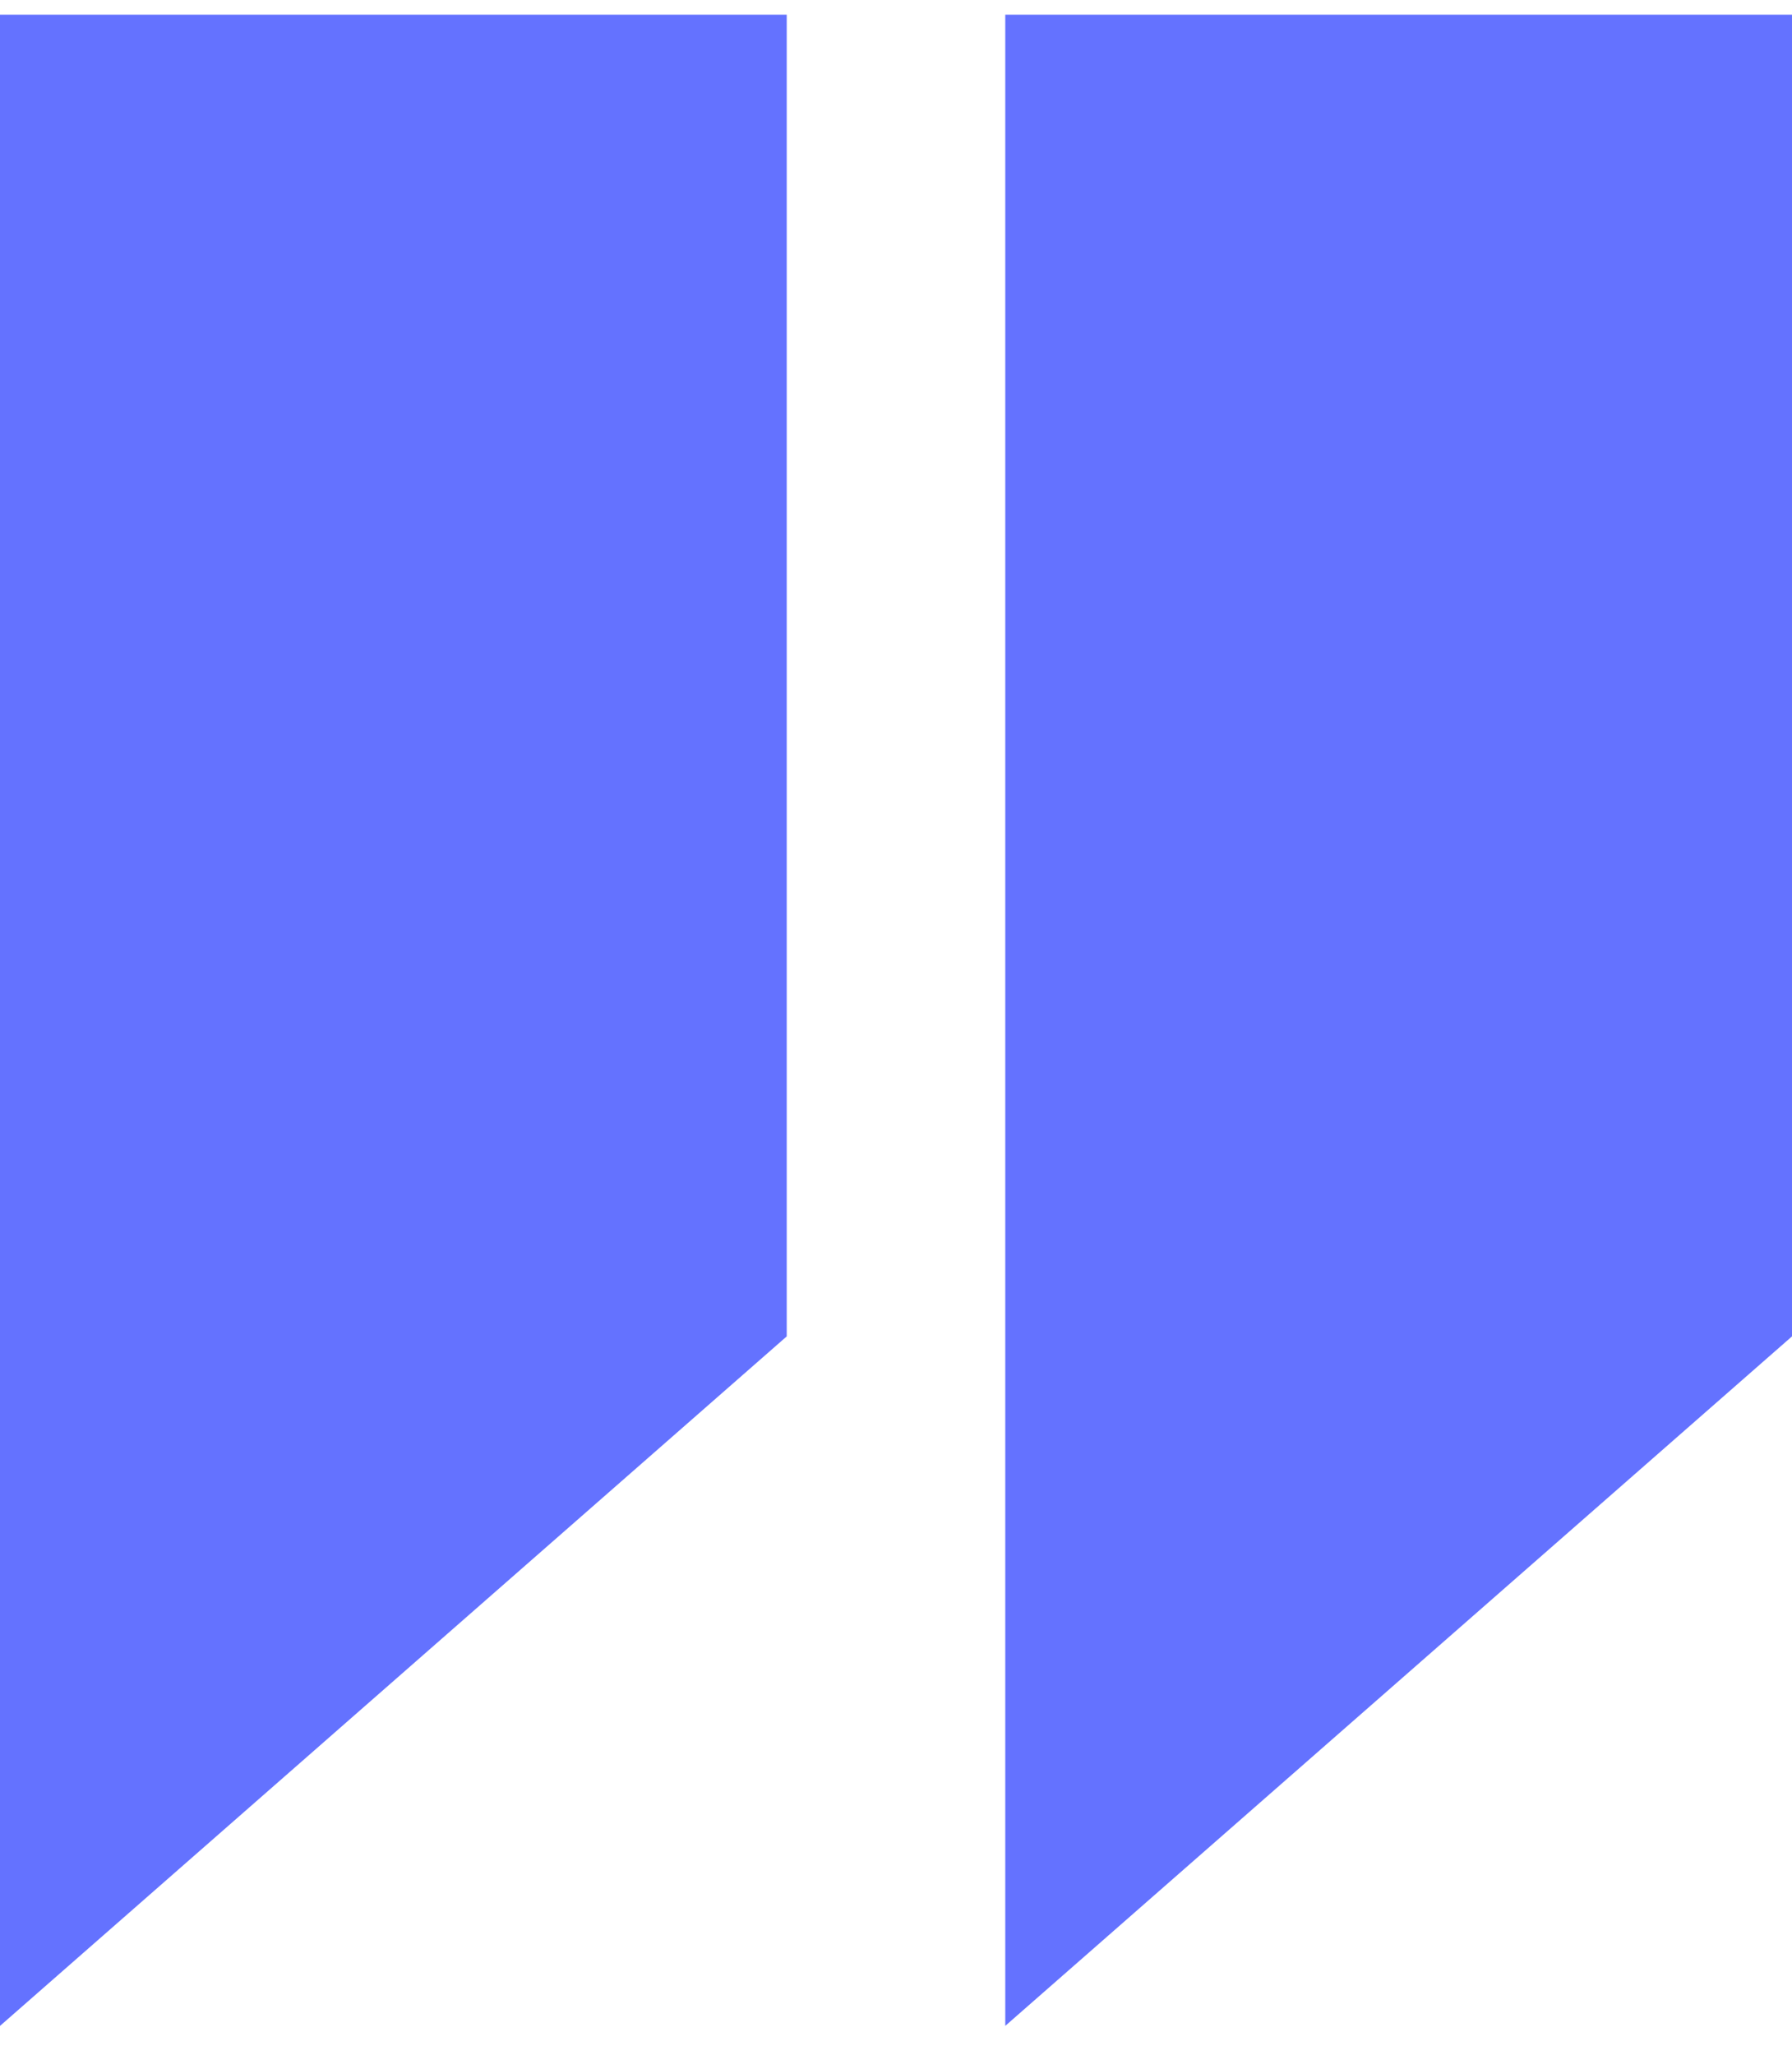
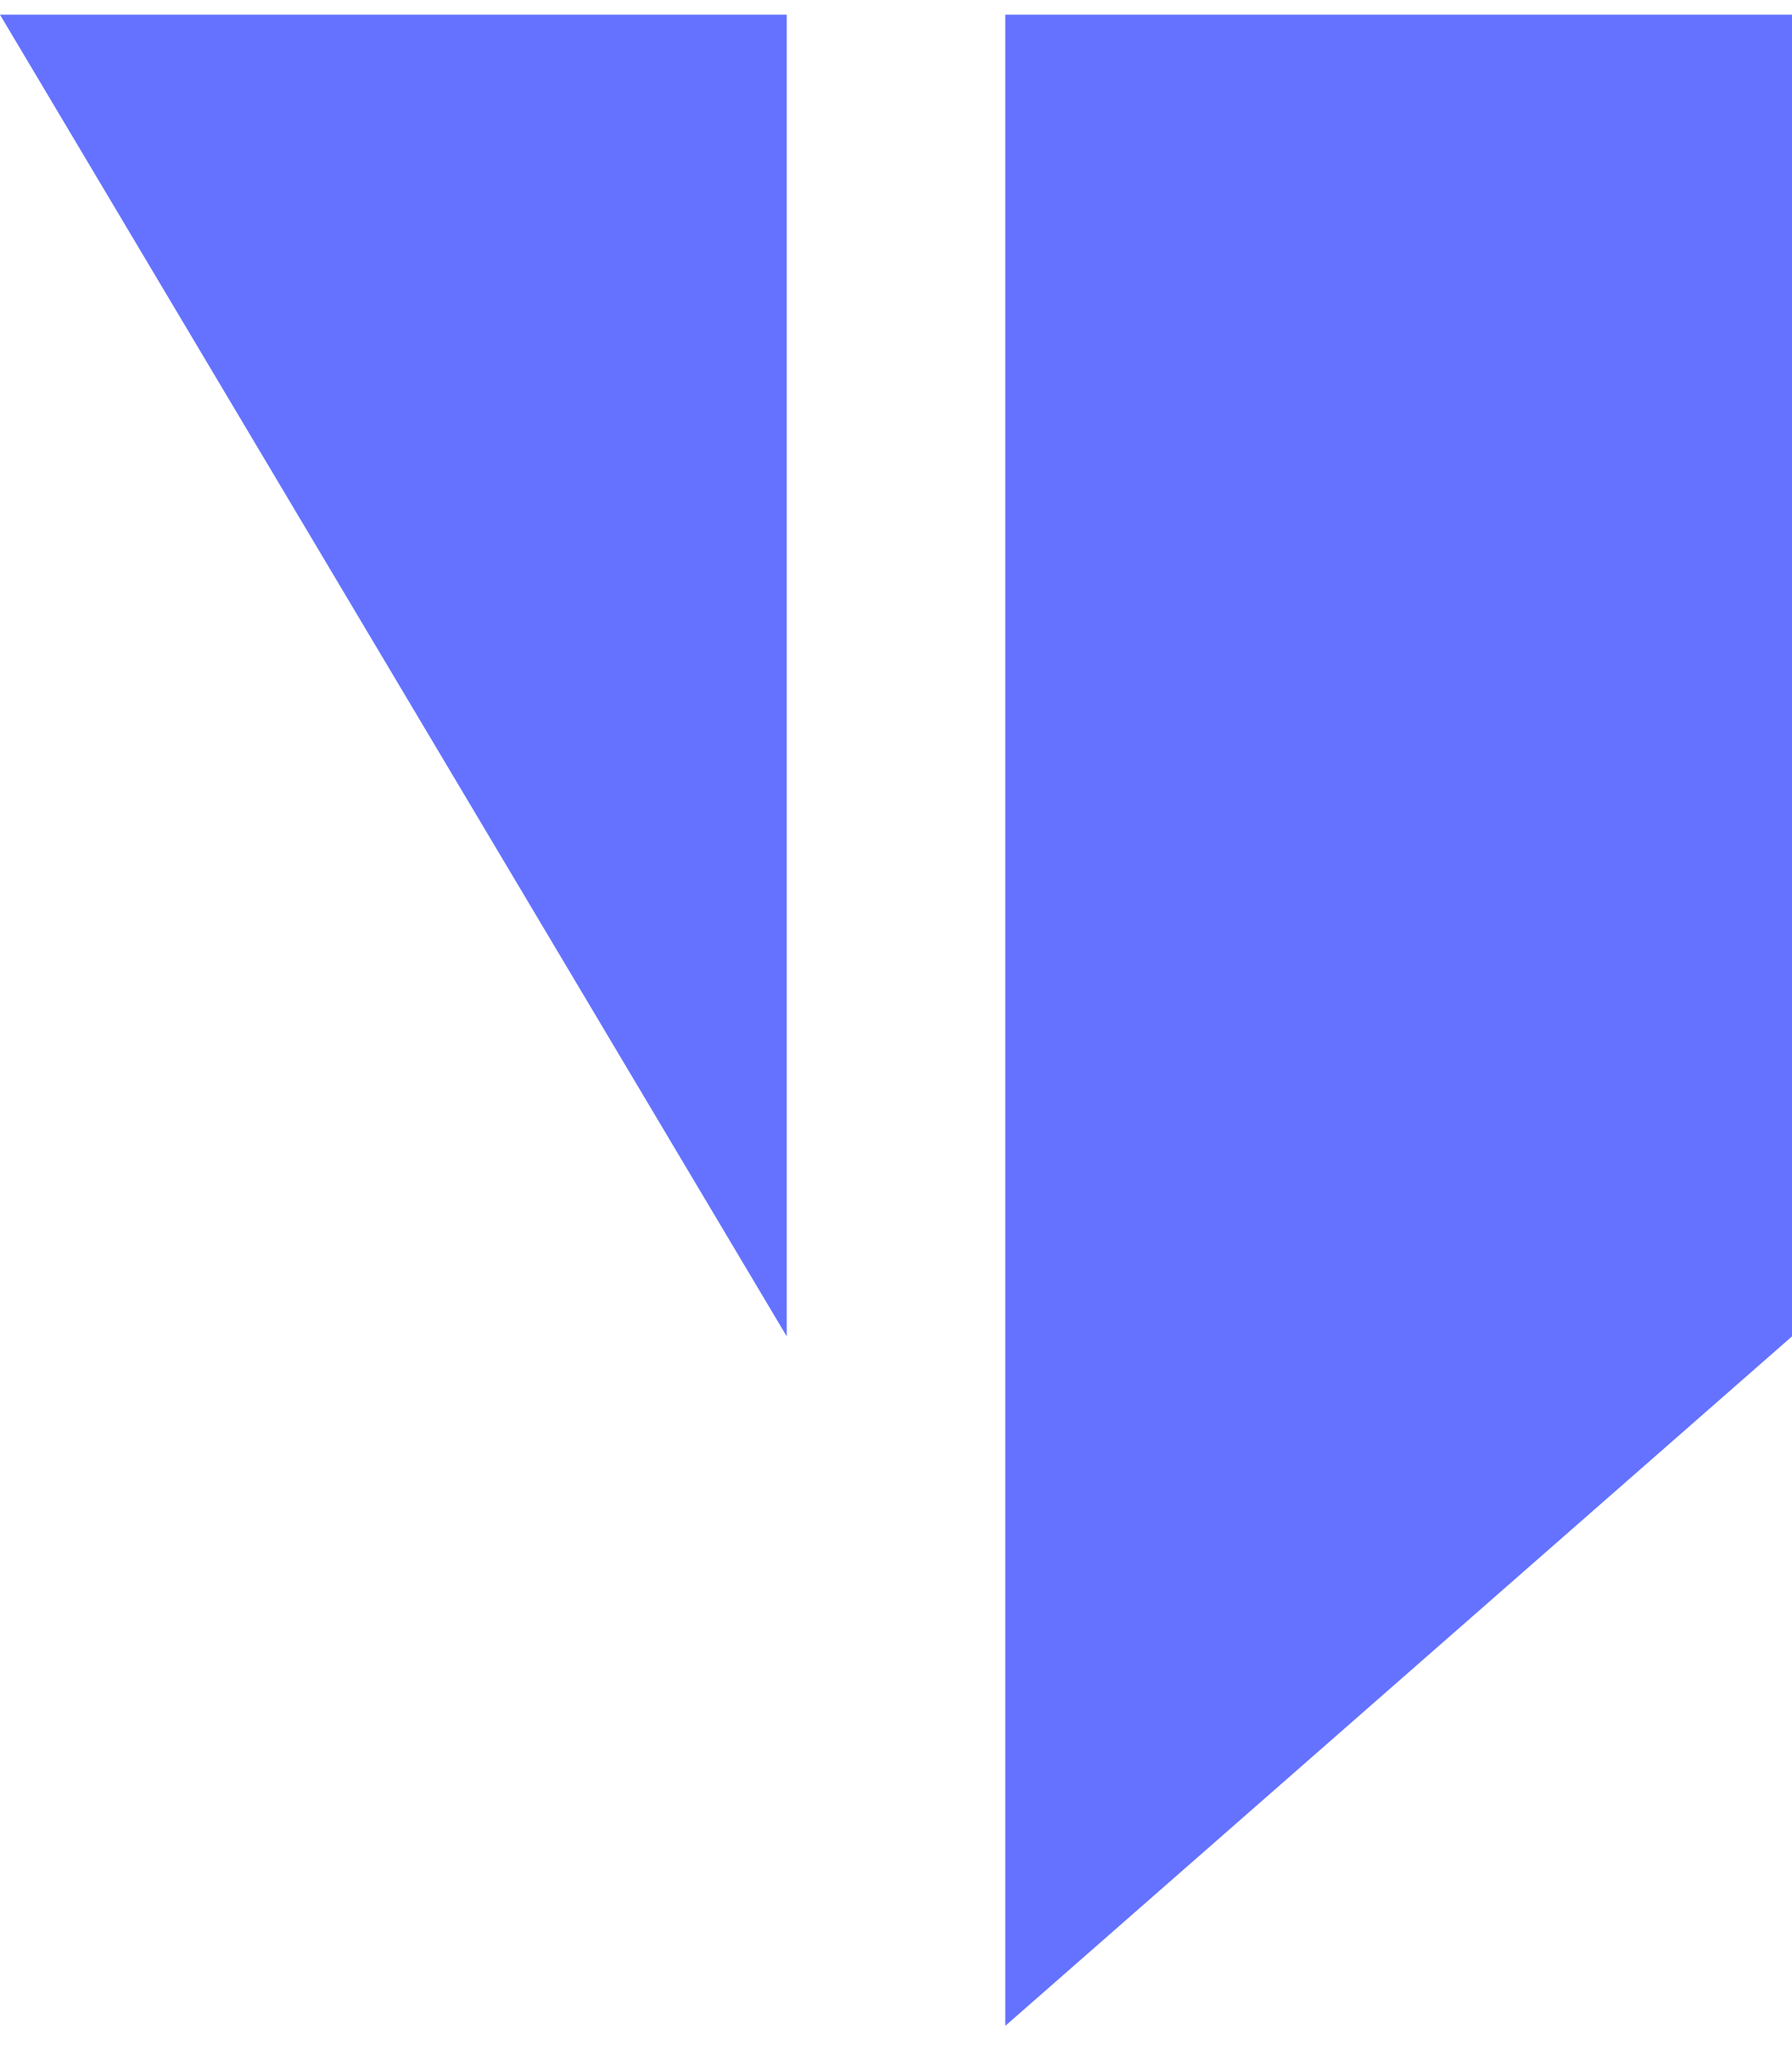
<svg xmlns="http://www.w3.org/2000/svg" width="41" height="47" viewBox="0 0 41 47">
  <g fill="#6472FF" fill-rule="evenodd">
-     <path d="M0 .336h18v30.23L0 46.337zM23 .336h18v30.23l-18 15.77z" />
+     <path d="M0 .336h18v30.23zM23 .336h18v30.23l-18 15.77z" />
  </g>
</svg>